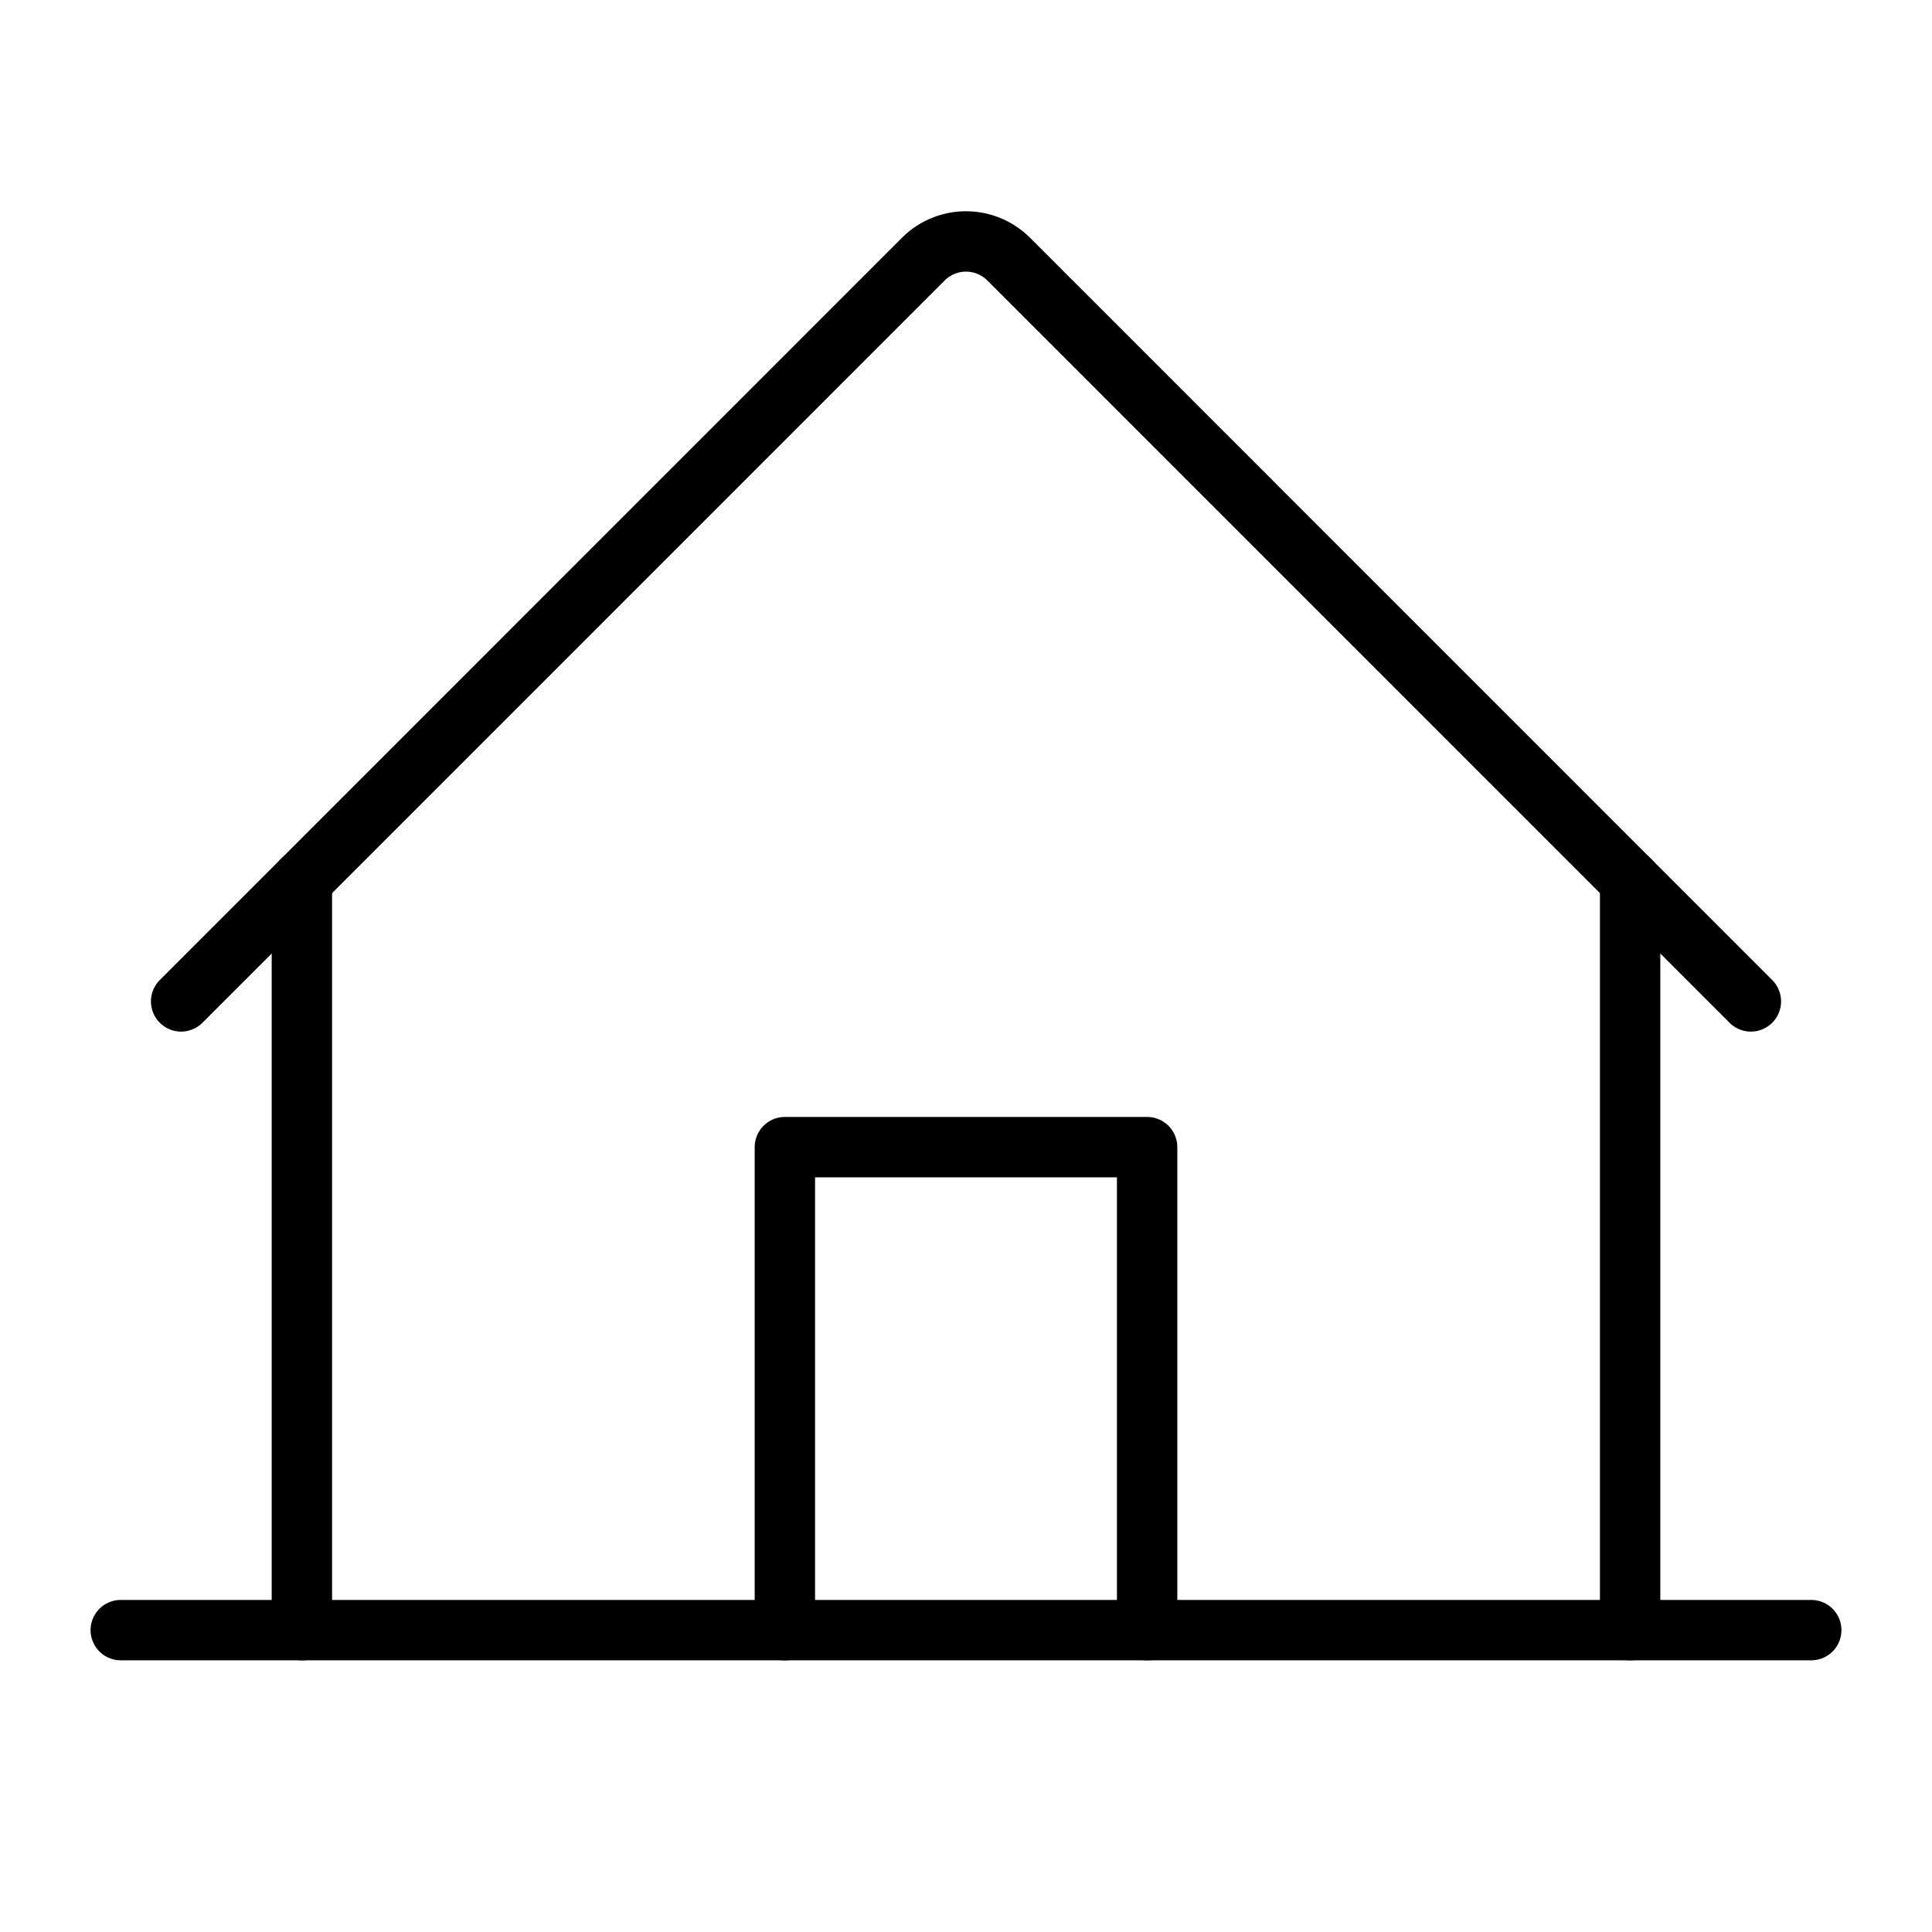
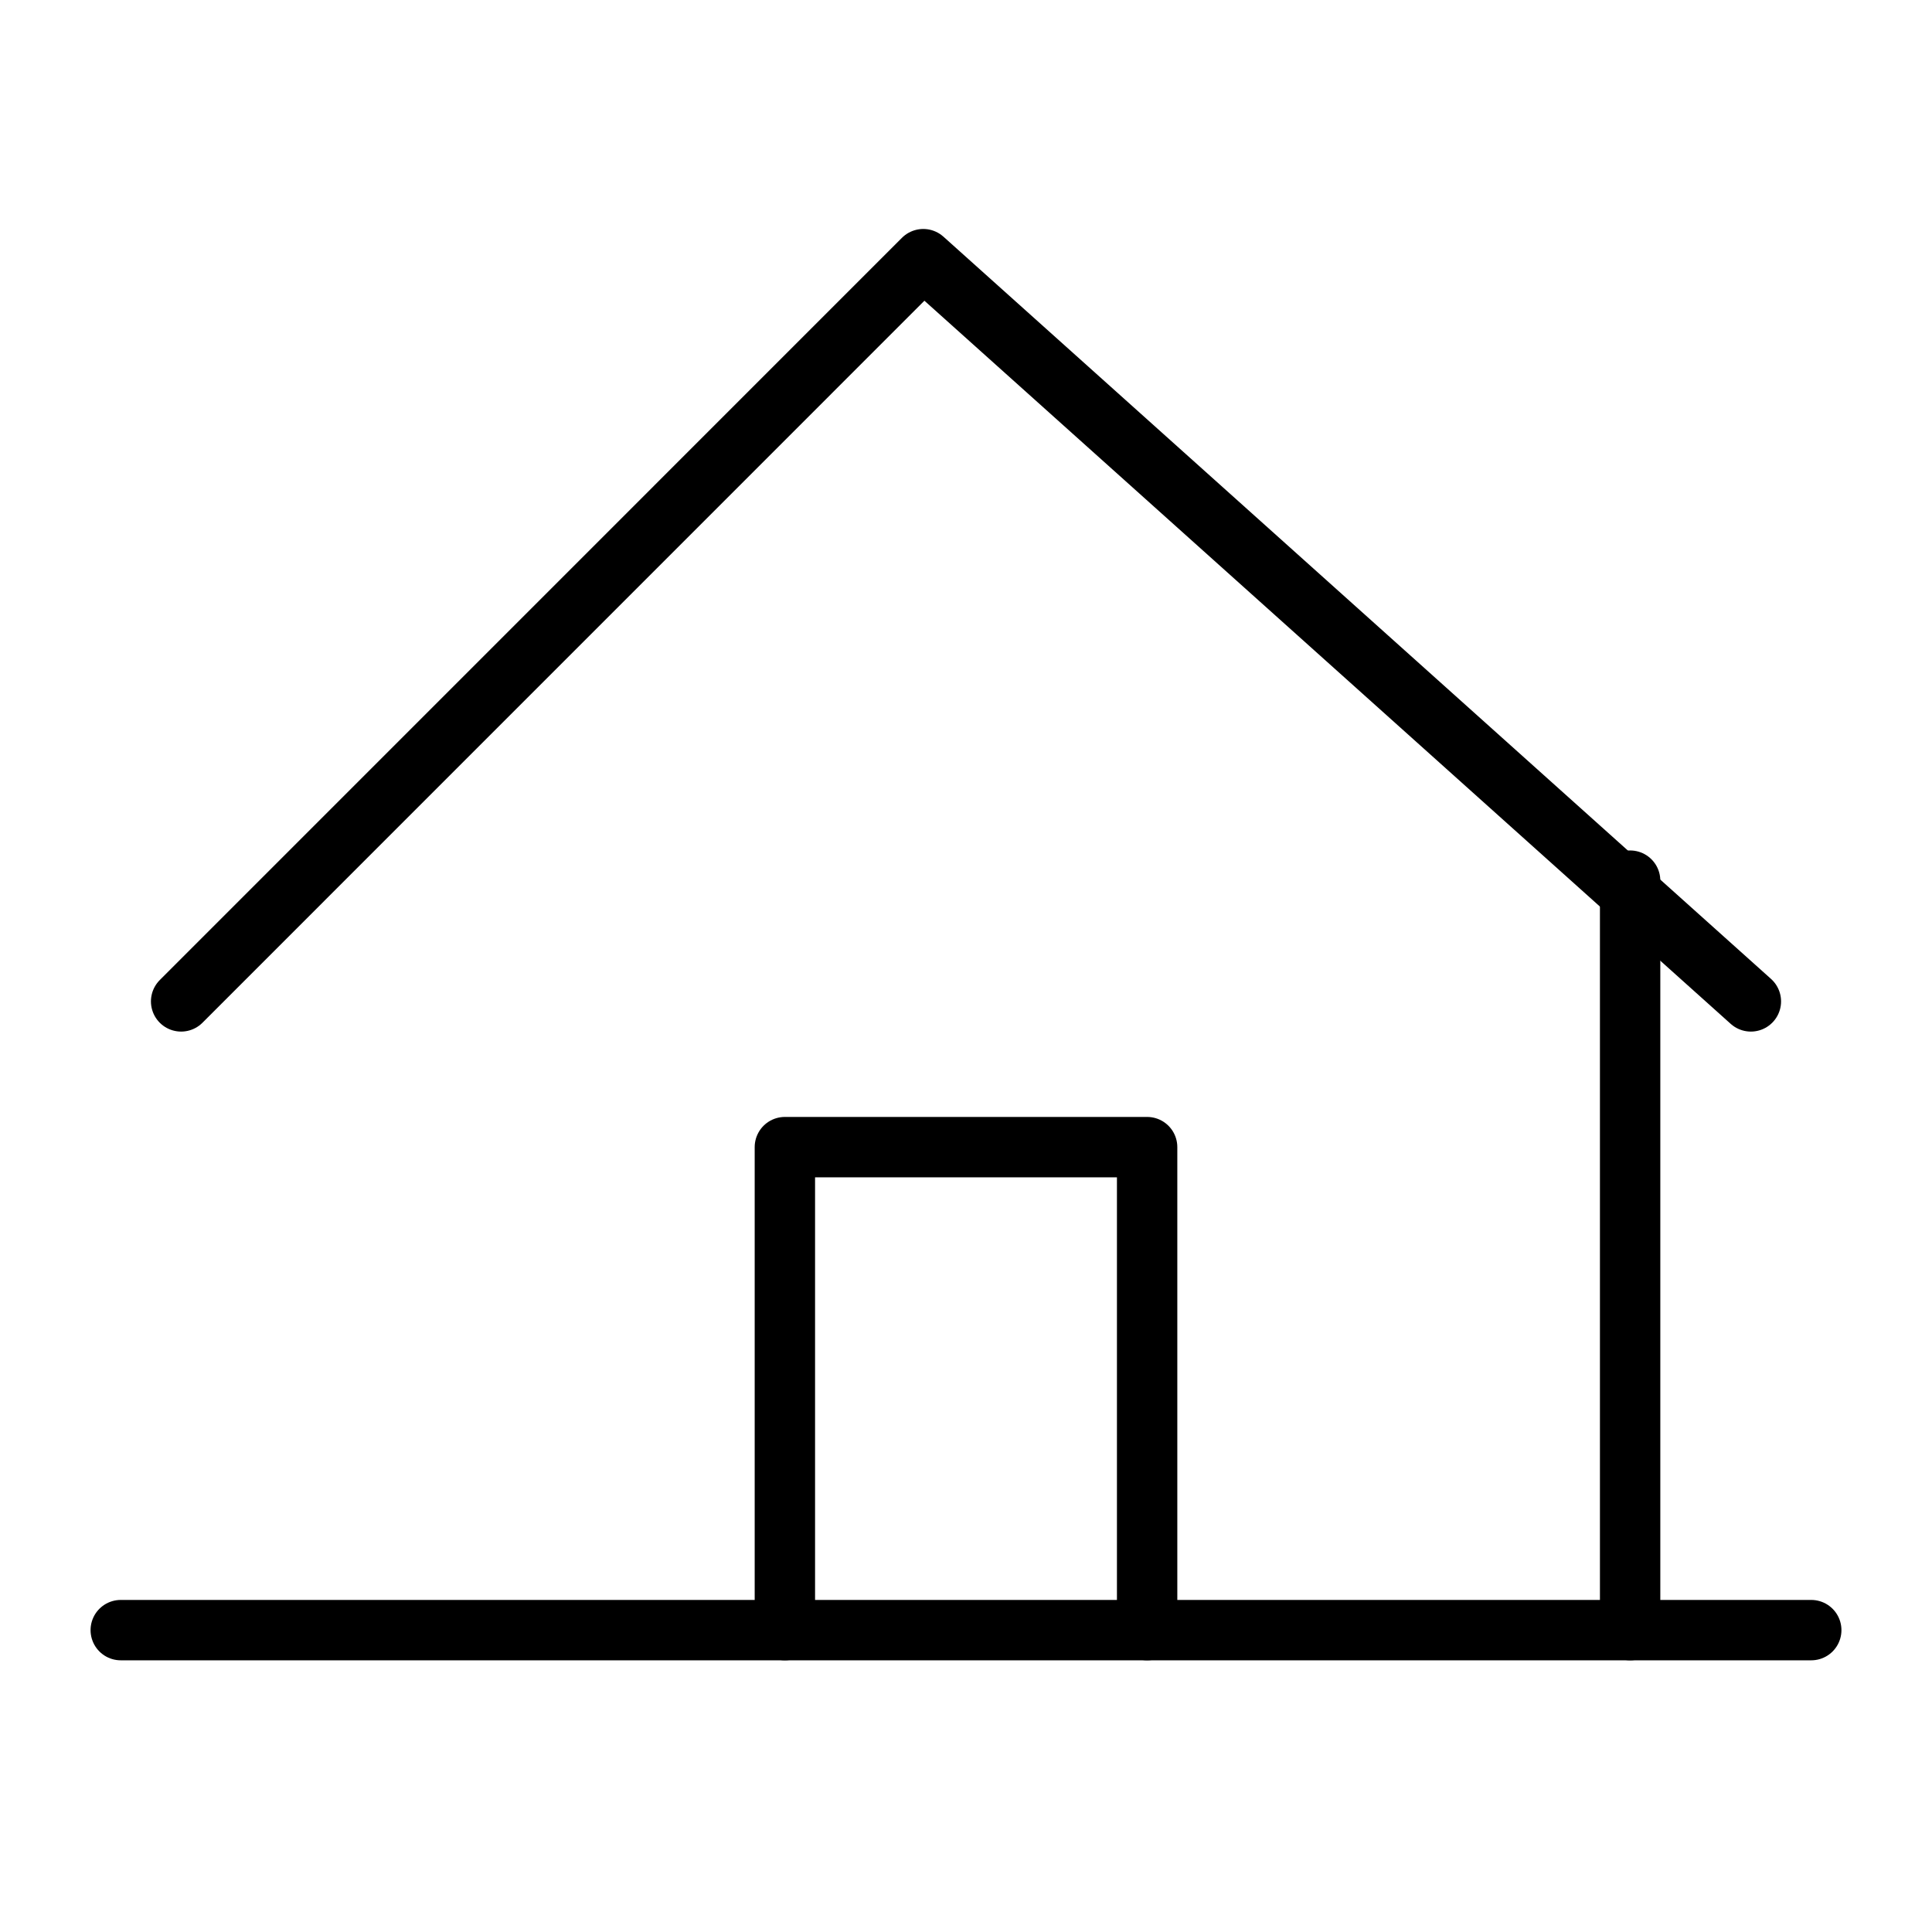
<svg xmlns="http://www.w3.org/2000/svg" viewBox="0 0 256 256">
  <rect width="256" height="256" fill="none" />
  <line x1="16" y1="216" x2="240" y2="216" fill="none" stroke="currentColor" stroke-linecap="round" stroke-linejoin="round" stroke-width="8" />
  <polyline points="152 216 152 152 104 152 104 216" fill="none" stroke="currentColor" stroke-linecap="round" stroke-linejoin="round" stroke-width="8" />
-   <line x1="40" y1="116.69" x2="40" y2="216" fill="none" stroke="currentColor" stroke-linecap="round" stroke-linejoin="round" stroke-width="8" />
  <line x1="216" y1="216" x2="216" y2="116.69" fill="none" stroke="currentColor" stroke-linecap="round" stroke-linejoin="round" stroke-width="8" />
-   <path d="M24,132.69l98.34-98.35a8,8,0,0,1,11.32,0L232,132.69" fill="none" stroke="currentColor" stroke-linecap="round" stroke-linejoin="round" stroke-width="8" />
+   <path d="M24,132.69l98.34-98.35L232,132.69" fill="none" stroke="currentColor" stroke-linecap="round" stroke-linejoin="round" stroke-width="8" />
</svg>